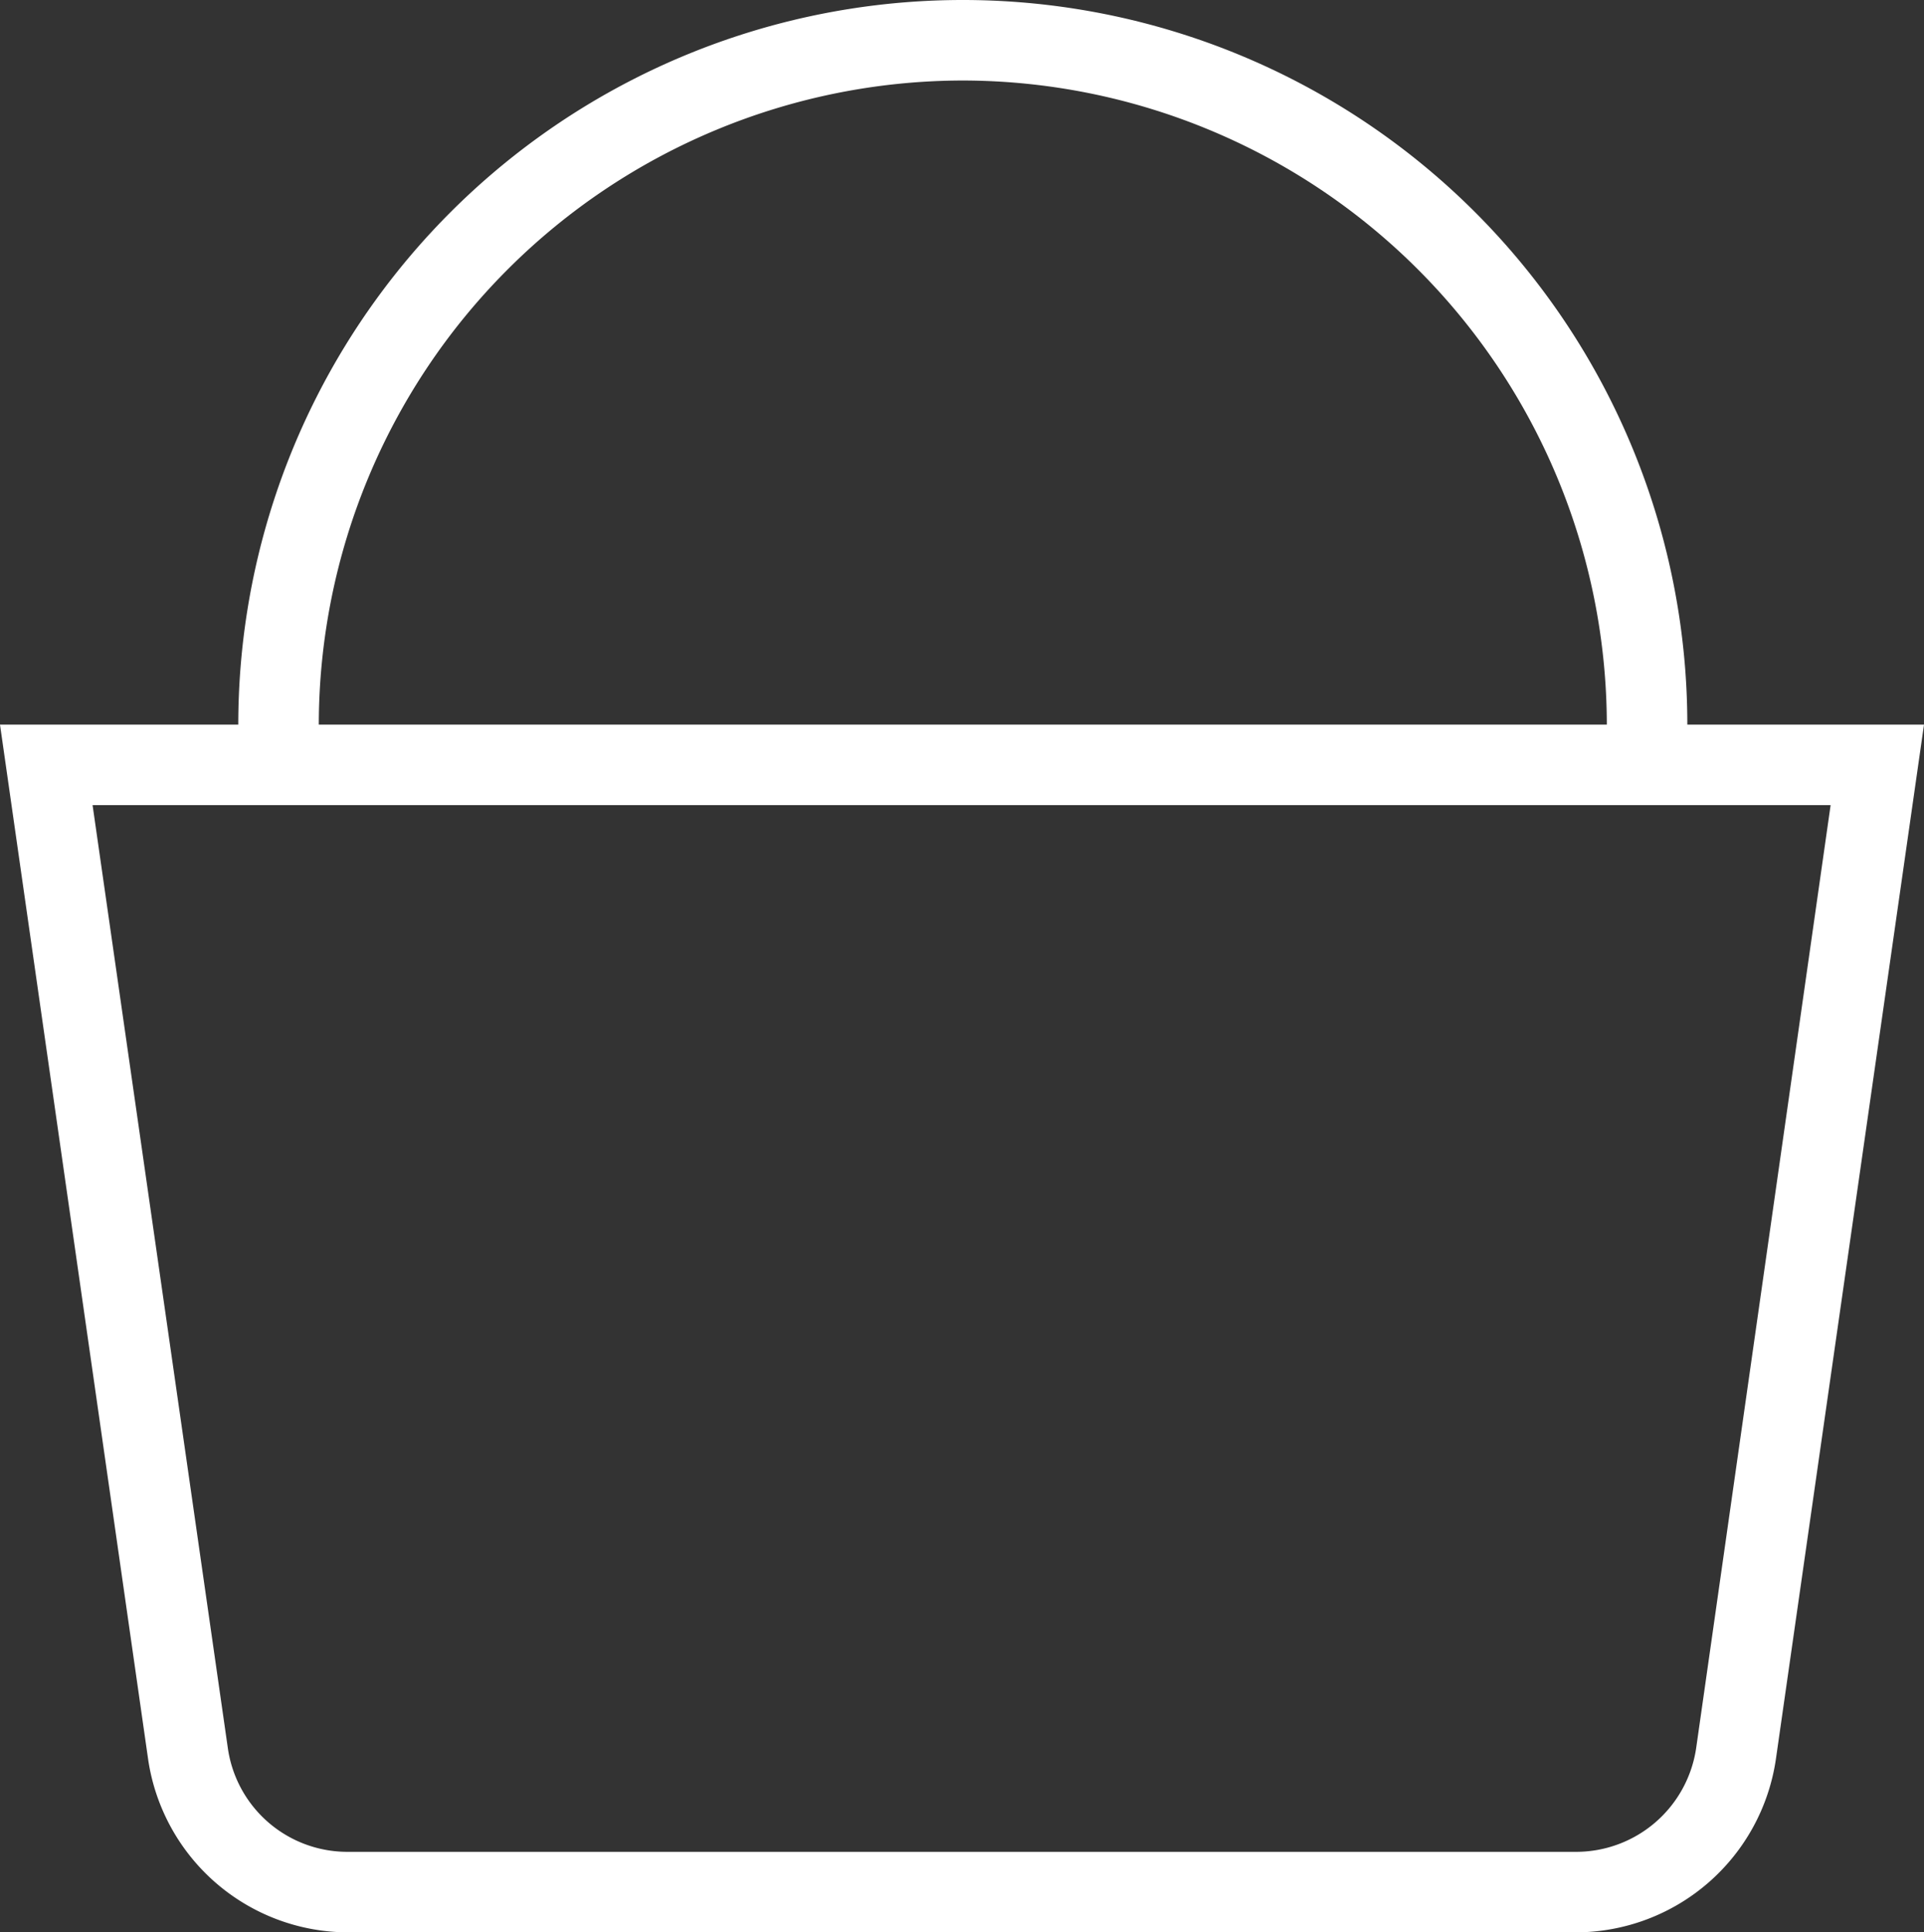
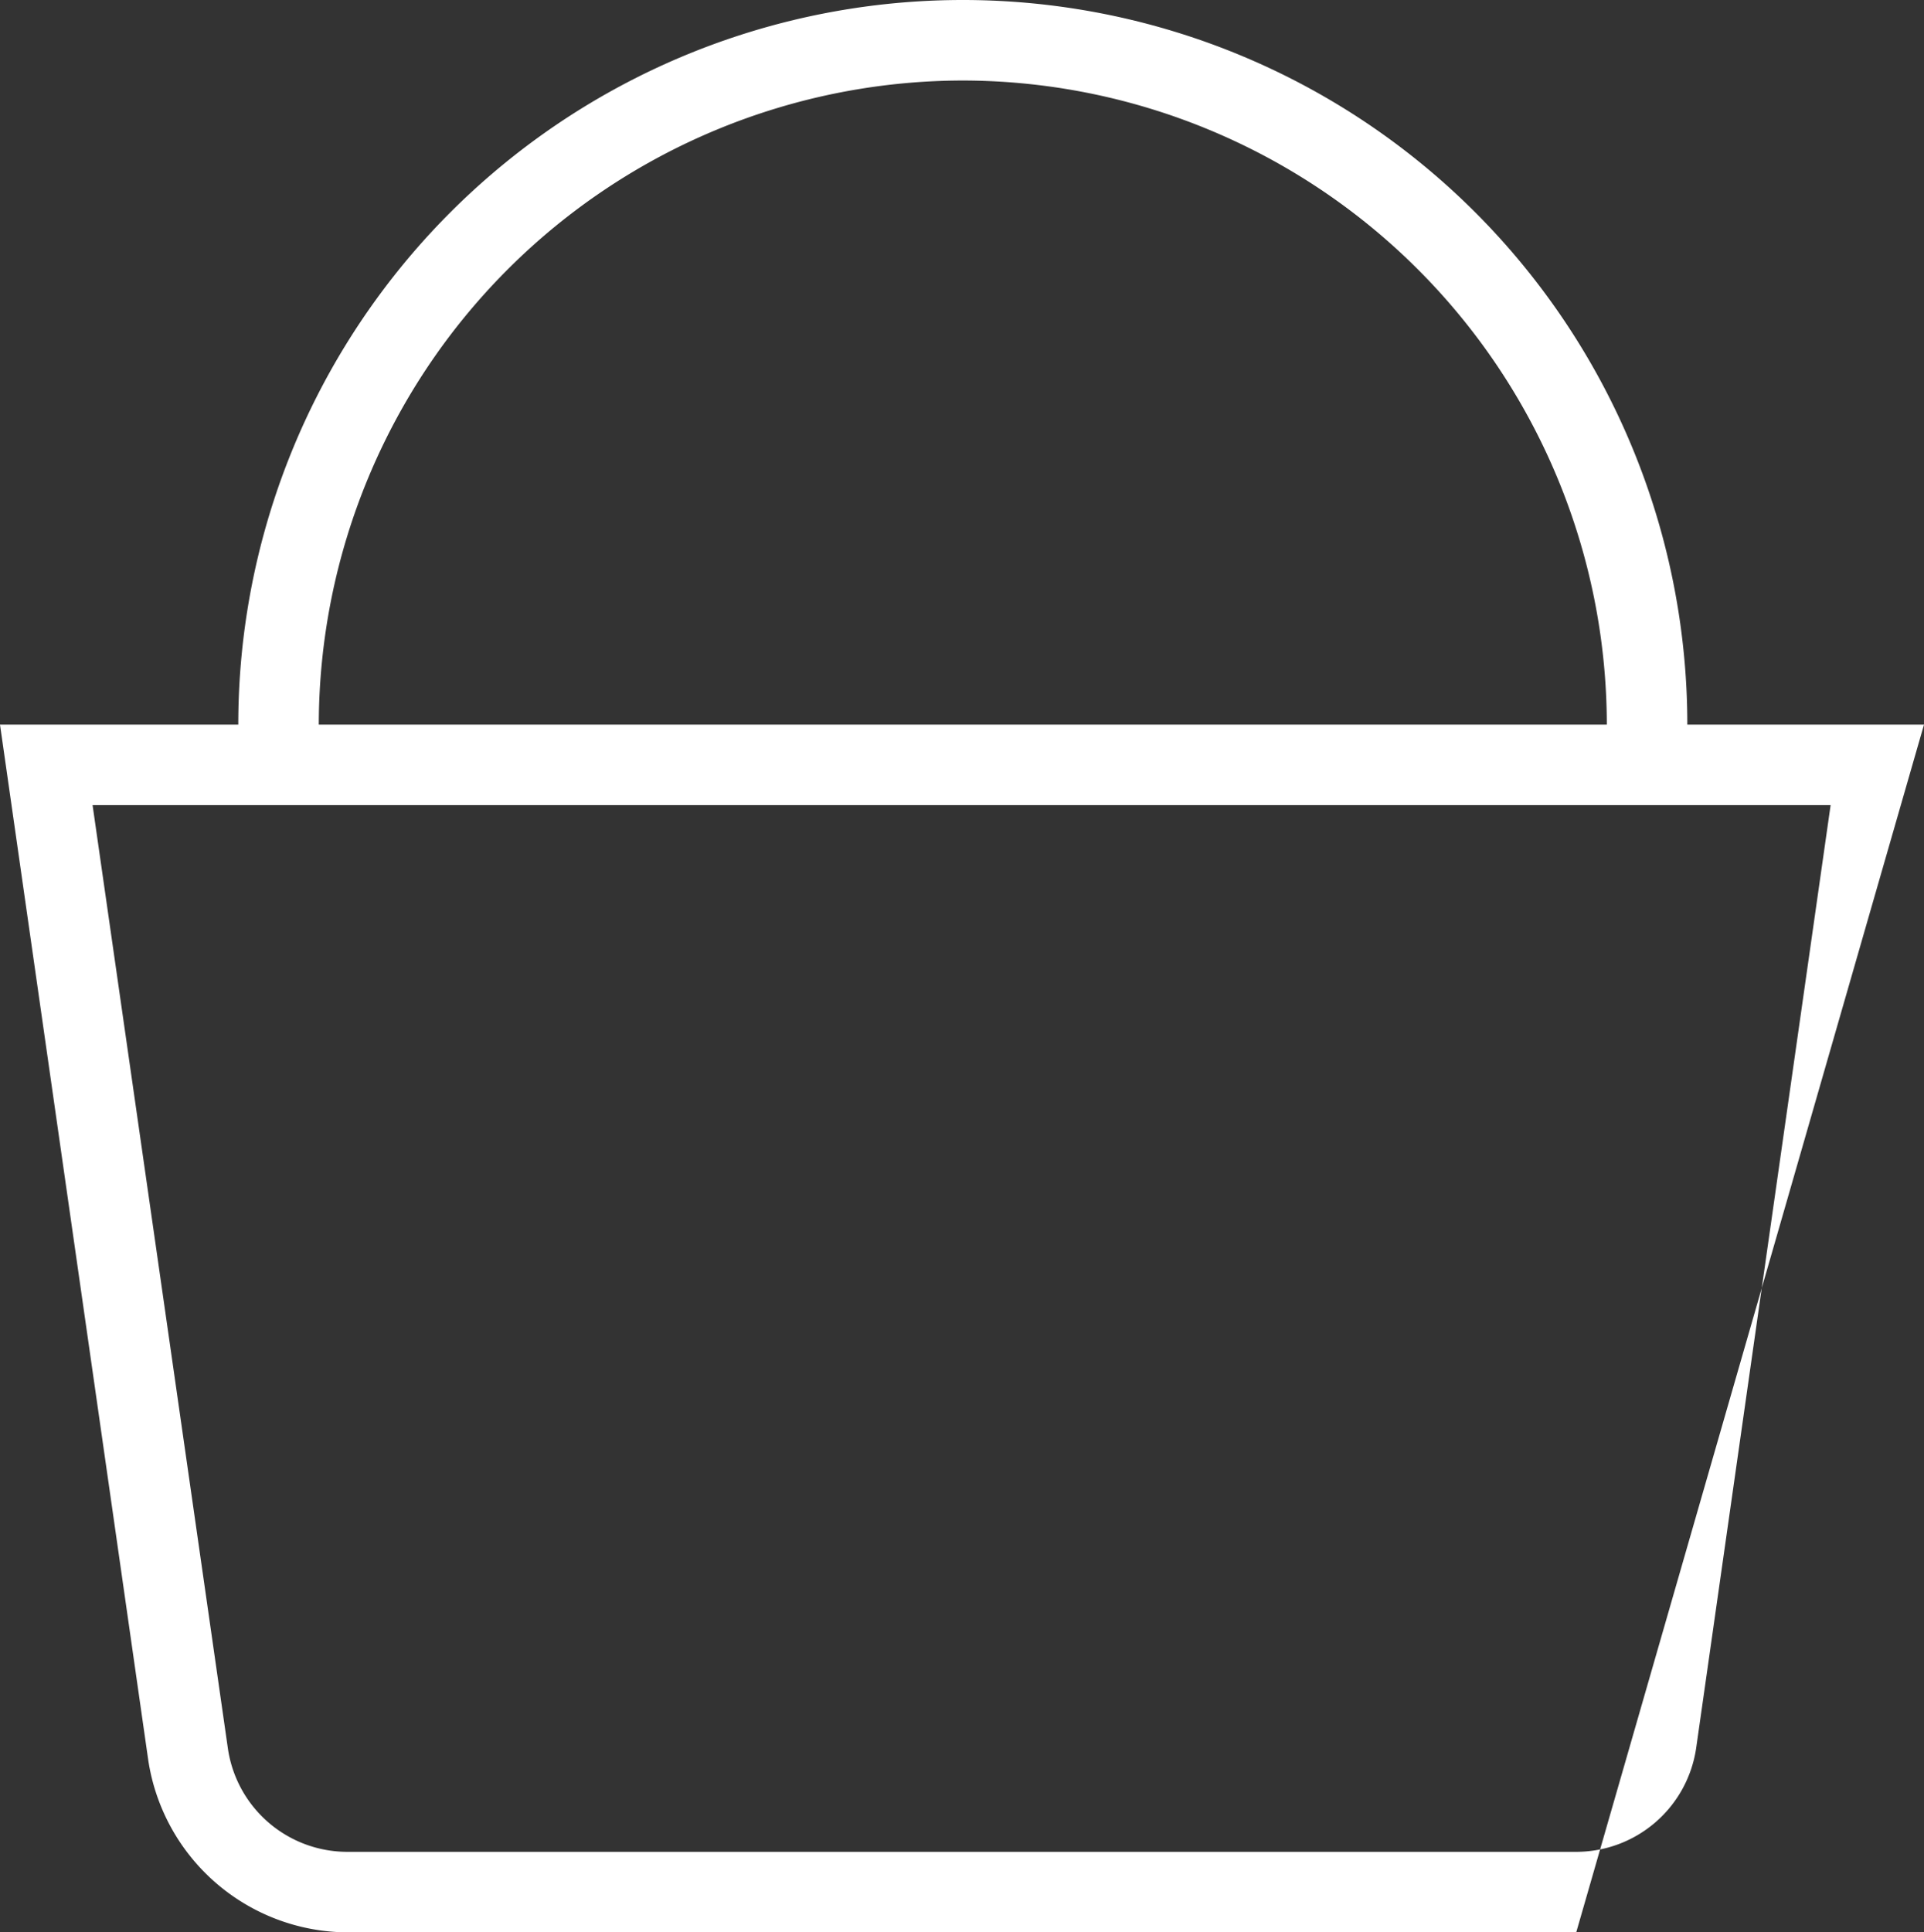
<svg xmlns="http://www.w3.org/2000/svg" width="23.9" height="24" viewBox="0 0 23.9 24">
  <rect x="0" y="0" width="23.9" height="24" fill="#333333" stroke="none" />
-   <path id="basket" d="M21,9A9,9,0,0,0,3,9H.04L1.88,21.85A2.515,2.515,0,0,0,4.35,24H19.62a2.516,2.516,0,0,0,2.48-2.15L23.94,9ZM12,1a8.011,8.011,0,0,1,8,8H4A8.011,8.011,0,0,1,12,1Zm9.11,20.71A1.508,1.508,0,0,1,19.62,23H4.35a1.5,1.5,0,0,1-1.48-1.29L1.19,10H22.78Z" transform="translate(-0.04)" fill="#fff" />
+   <path id="basket" d="M21,9A9,9,0,0,0,3,9H.04L1.88,21.85A2.515,2.515,0,0,0,4.35,24H19.62L23.94,9ZM12,1a8.011,8.011,0,0,1,8,8H4A8.011,8.011,0,0,1,12,1Zm9.11,20.71A1.508,1.508,0,0,1,19.62,23H4.35a1.5,1.5,0,0,1-1.48-1.29L1.19,10H22.78Z" transform="translate(-0.04)" fill="#fff" />
</svg>